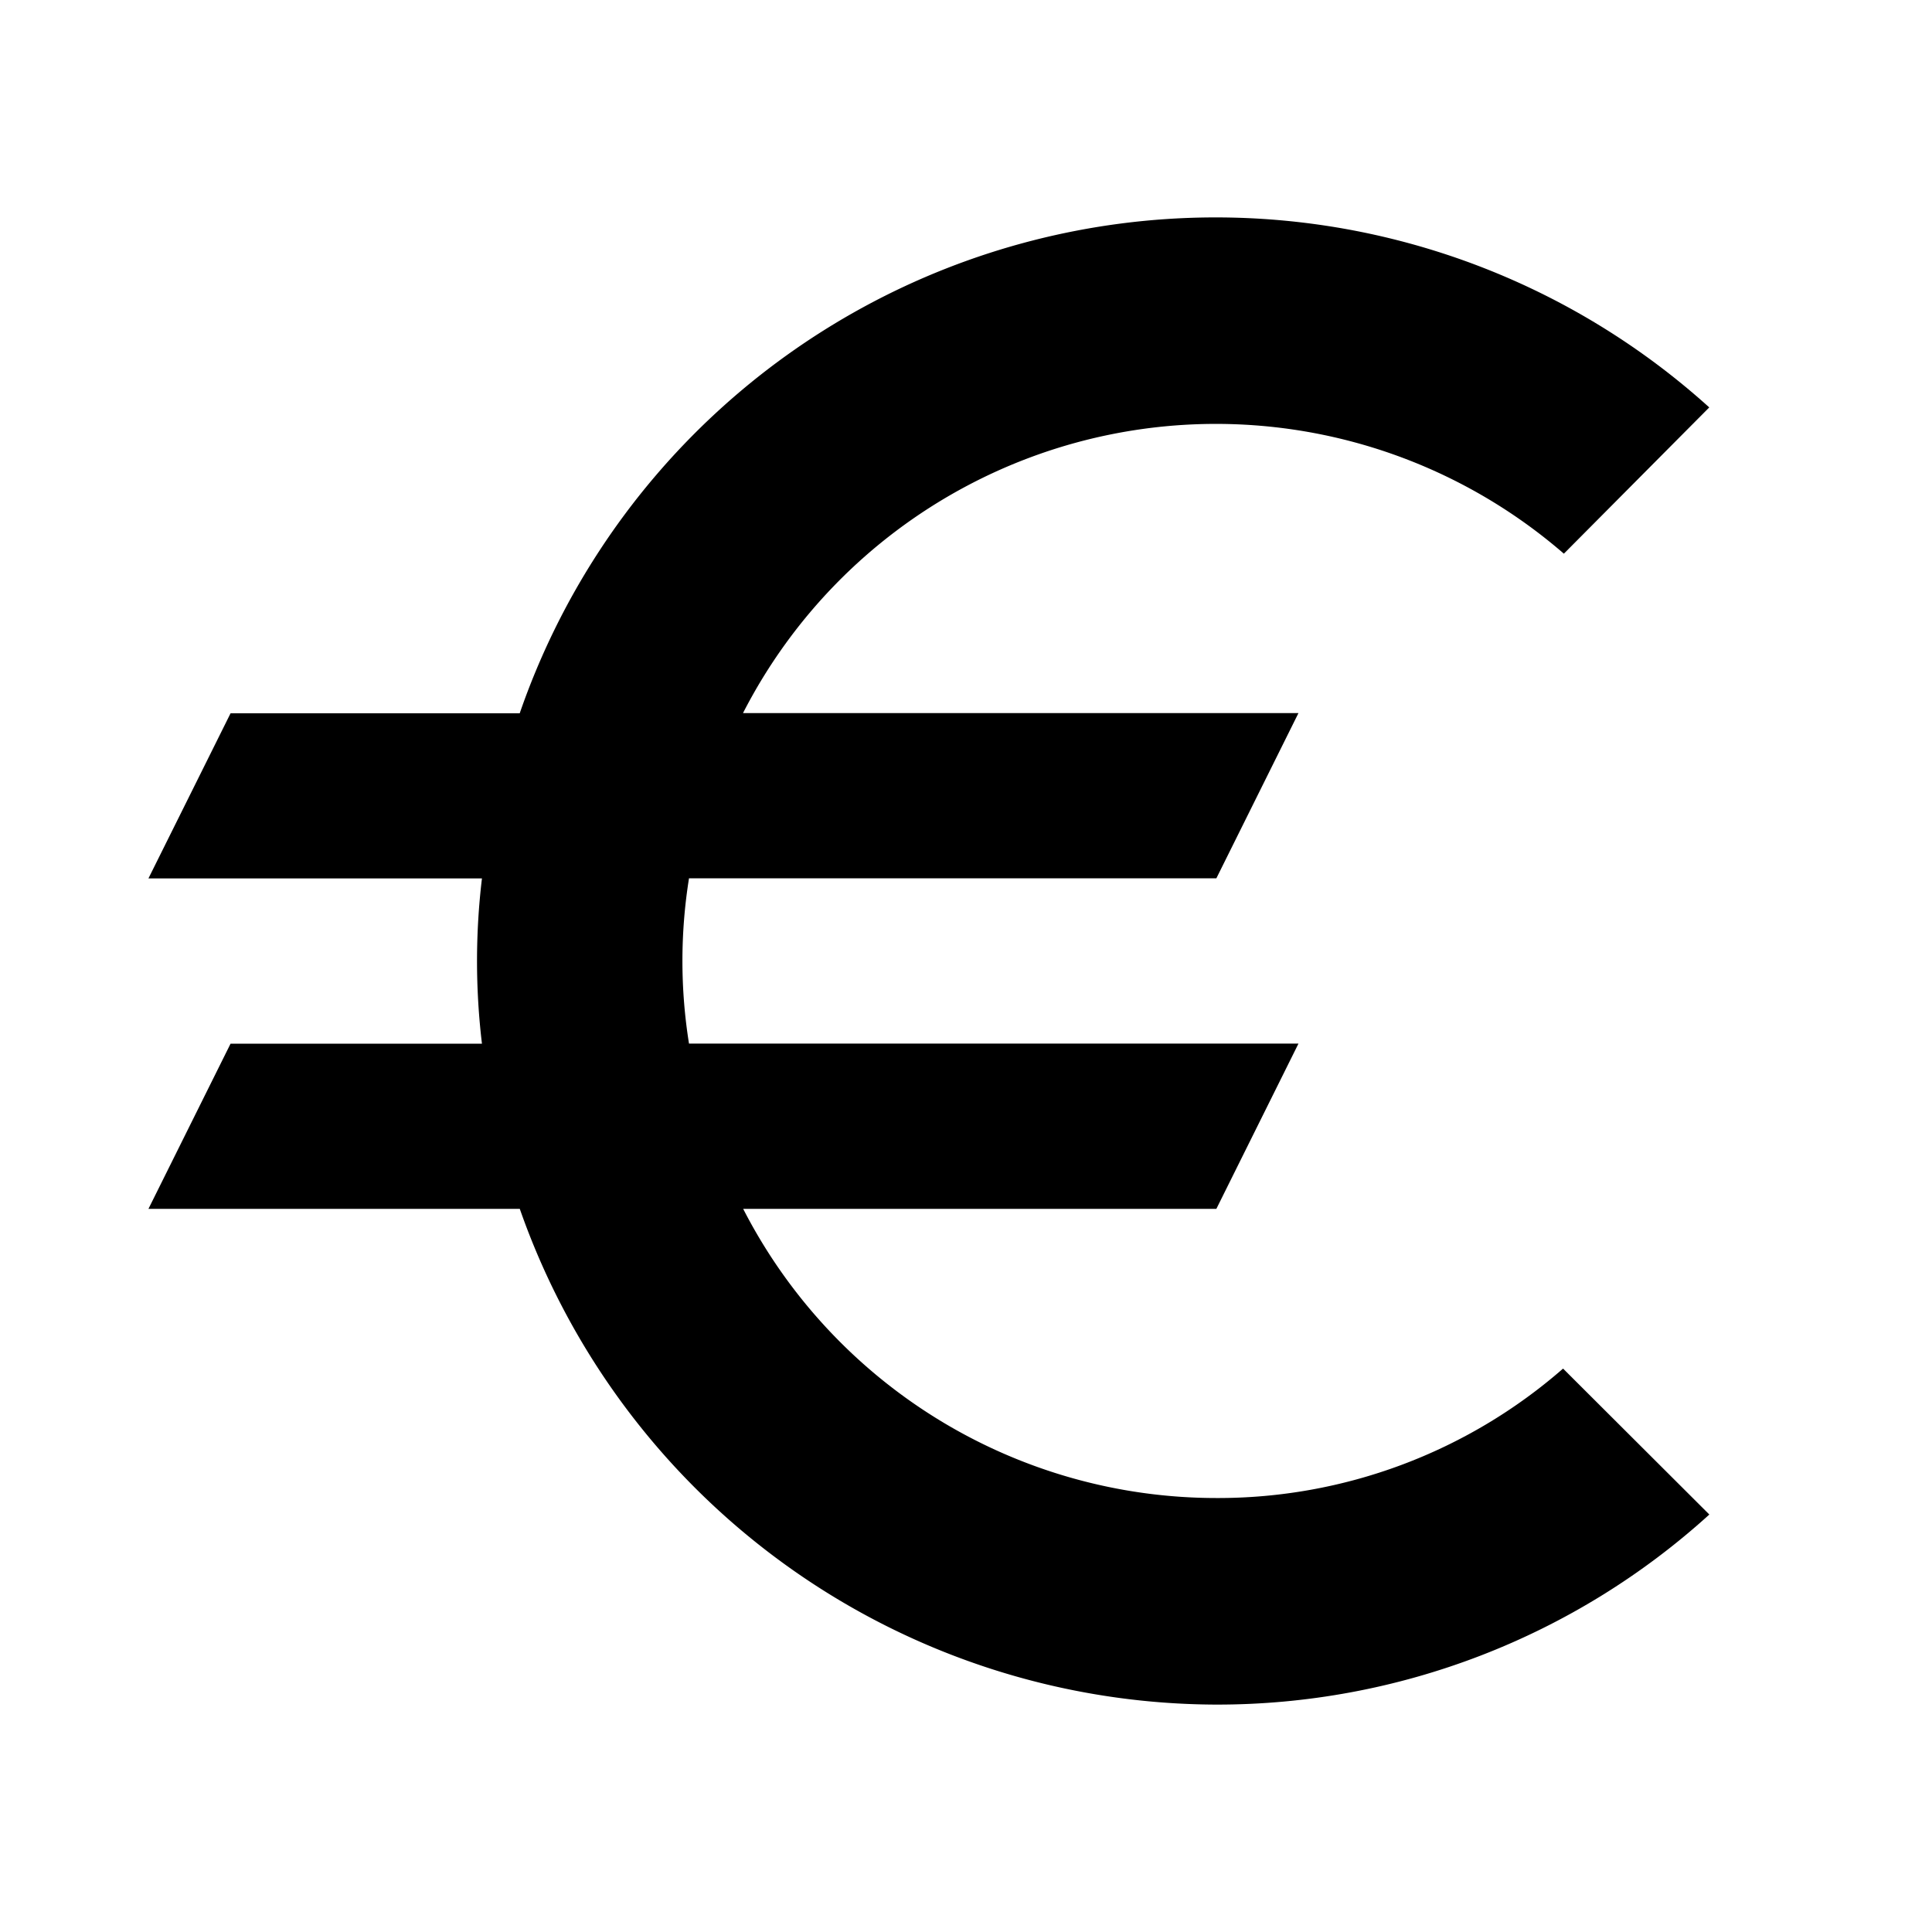
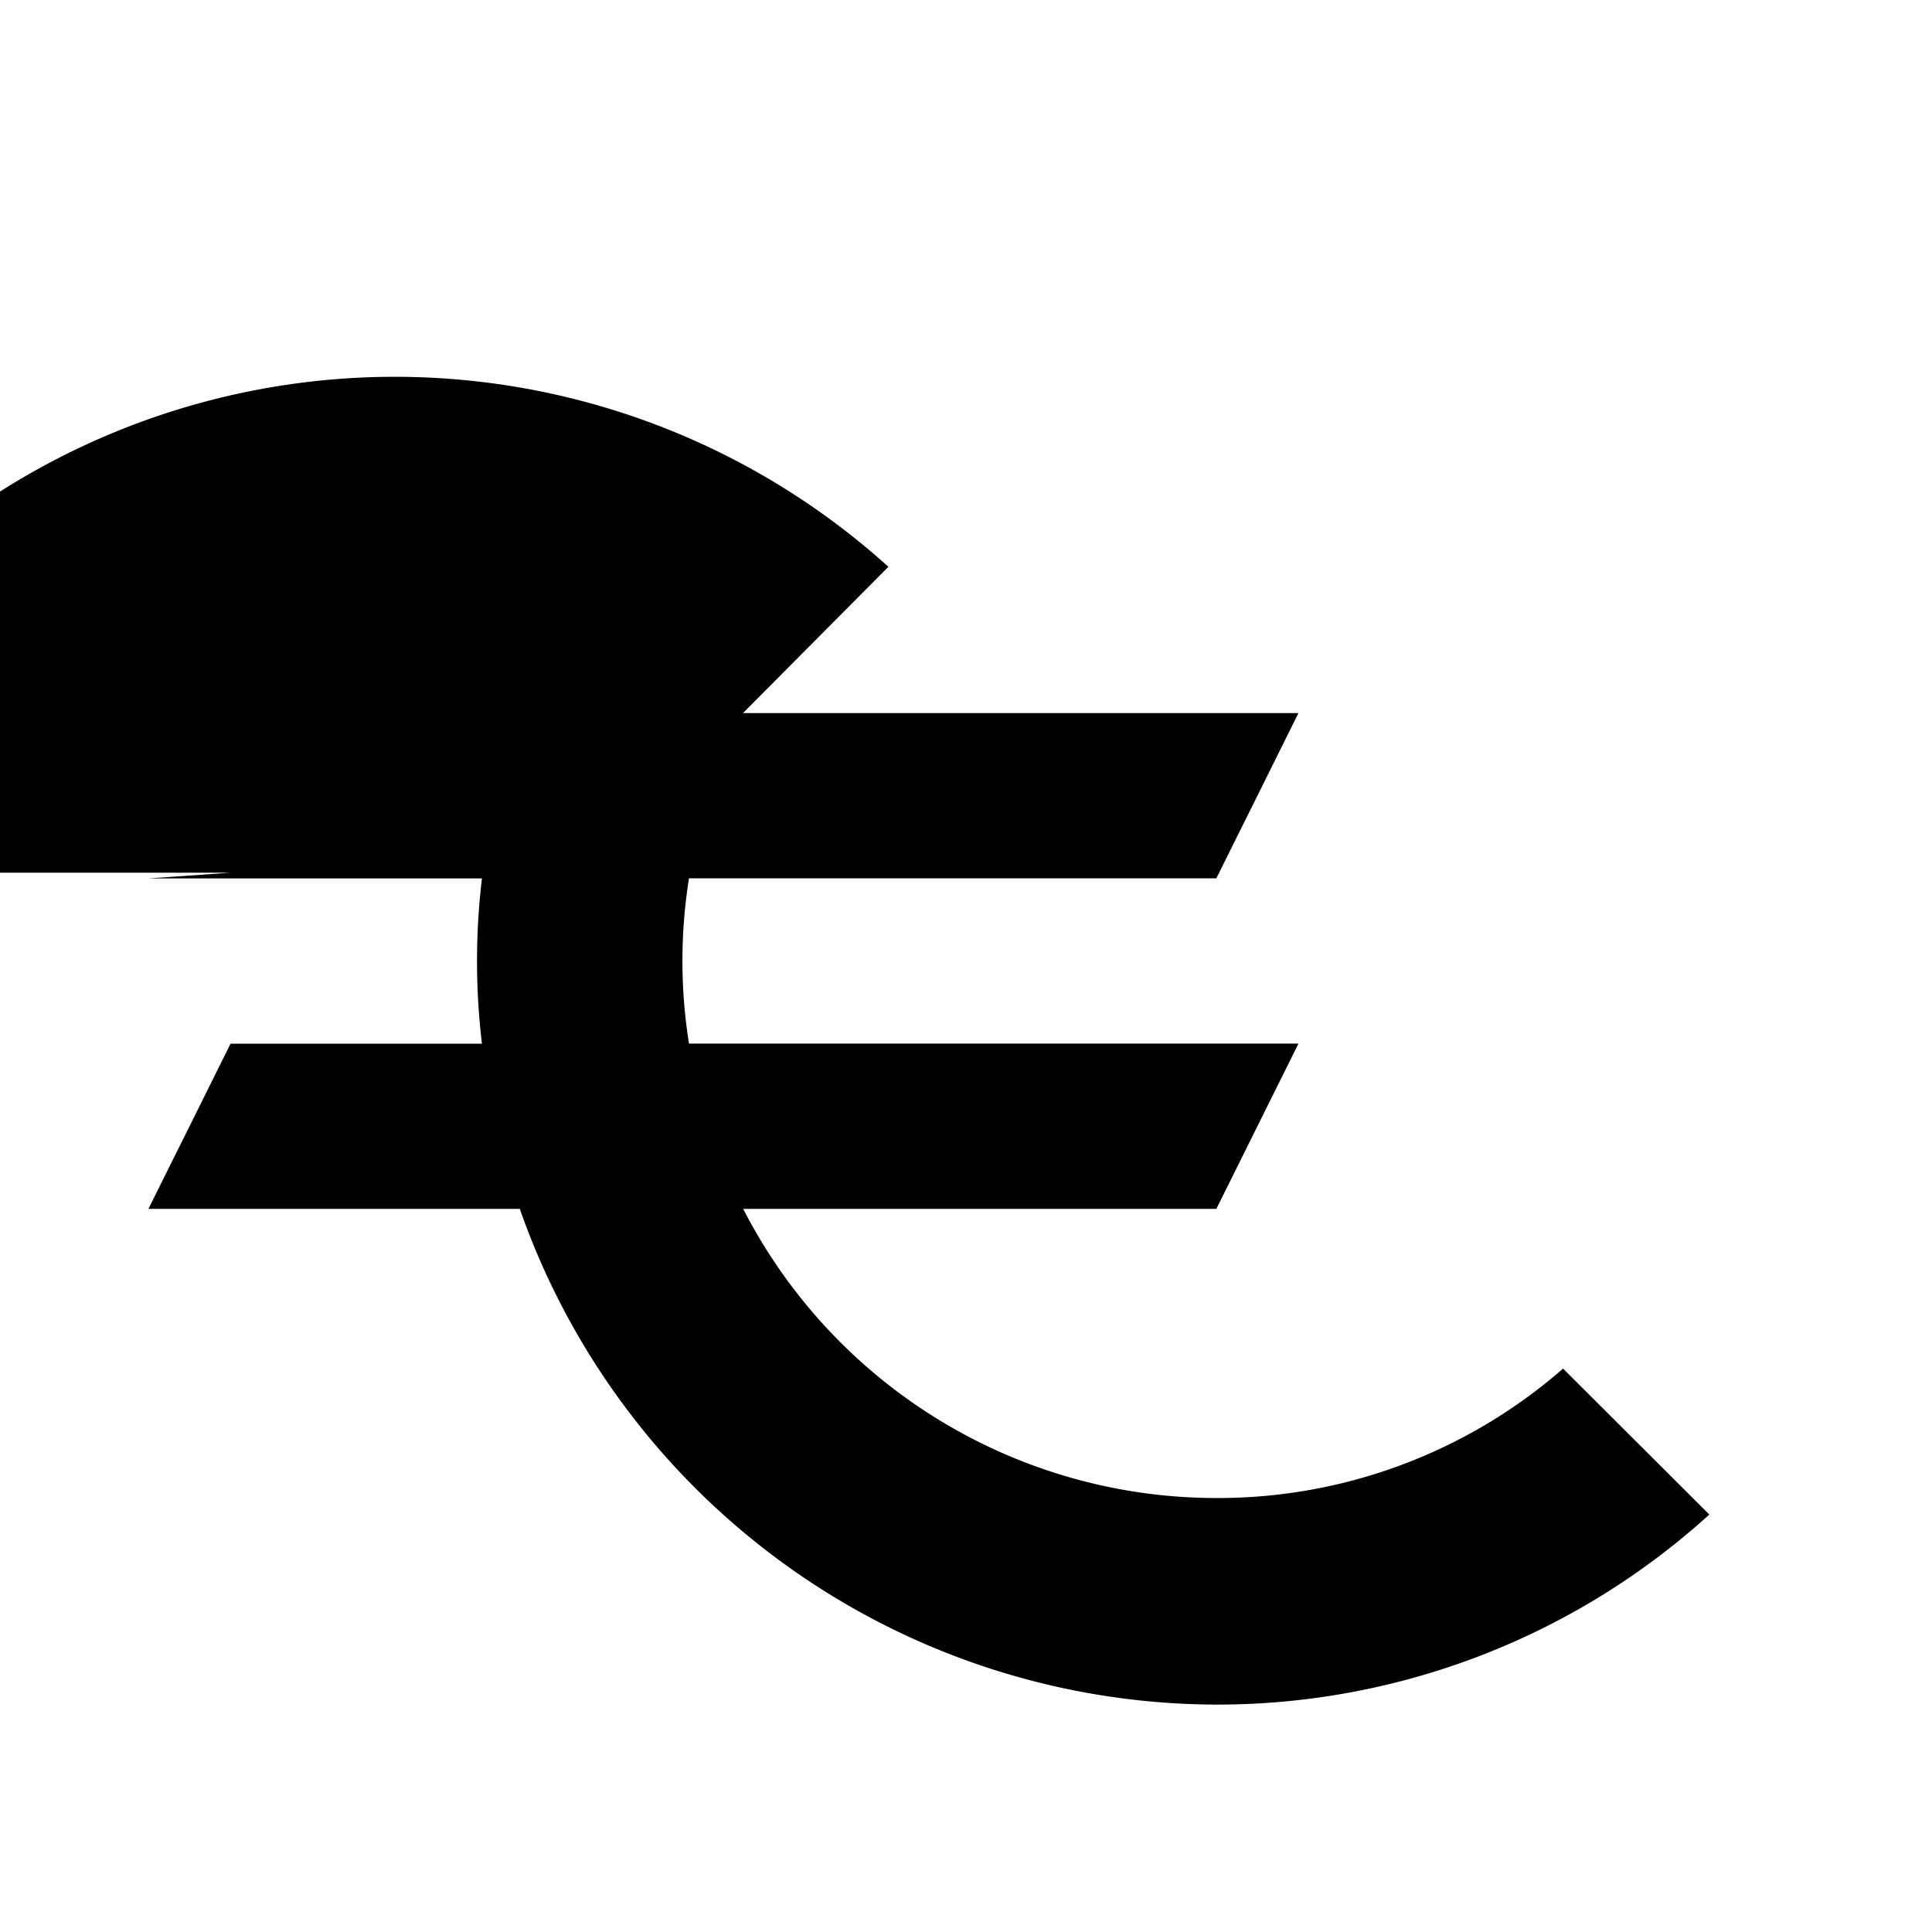
<svg xmlns="http://www.w3.org/2000/svg" id="Group_10249" data-name="Group 10249" width="24" height="24" viewBox="0 0 24 24">
  <g id="Group_10247" data-name="Group 10247">
-     <rect id="Rectangle_1348" data-name="Rectangle 1348" width="24" height="24" transform="translate(0)" fill="none" />
-   </g>
+     </g>
  <g id="Group_10248" data-name="Group 10248" transform="translate(1.844 2.701)">
-     <path id="Path_2993" data-name="Path 2993" d="M15.266,18.908a6.608,6.608,0,0,1-5.878-3.592h5.878l1.02-2.053H8.715a6.492,6.492,0,0,1,0-2.053h6.551l1.02-2.053h-6.9A6.6,6.6,0,0,1,19.583,7.177l1.806-1.817a9.146,9.146,0,0,0-14.777,3.8H3.02L2,11.211H6.143a8.632,8.632,0,0,0,0,2.053H3.02L2,15.316H6.613a9.192,9.192,0,0,0,8.654,6.158,9.09,9.09,0,0,0,6.123-2.361L19.573,17.3A6.515,6.515,0,0,1,15.266,18.908Z" transform="translate(-2 -3)" />
+     <path id="Path_2993" data-name="Path 2993" d="M15.266,18.908a6.608,6.608,0,0,1-5.878-3.592h5.878l1.02-2.053H8.715a6.492,6.492,0,0,1,0-2.053h6.551l1.02-2.053h-6.9l1.806-1.817a9.146,9.146,0,0,0-14.777,3.8H3.02L2,11.211H6.143a8.632,8.632,0,0,0,0,2.053H3.02L2,15.316H6.613a9.192,9.192,0,0,0,8.654,6.158,9.09,9.09,0,0,0,6.123-2.361L19.573,17.3A6.515,6.515,0,0,1,15.266,18.908Z" transform="translate(-2 -3)" />
  </g>
</svg>